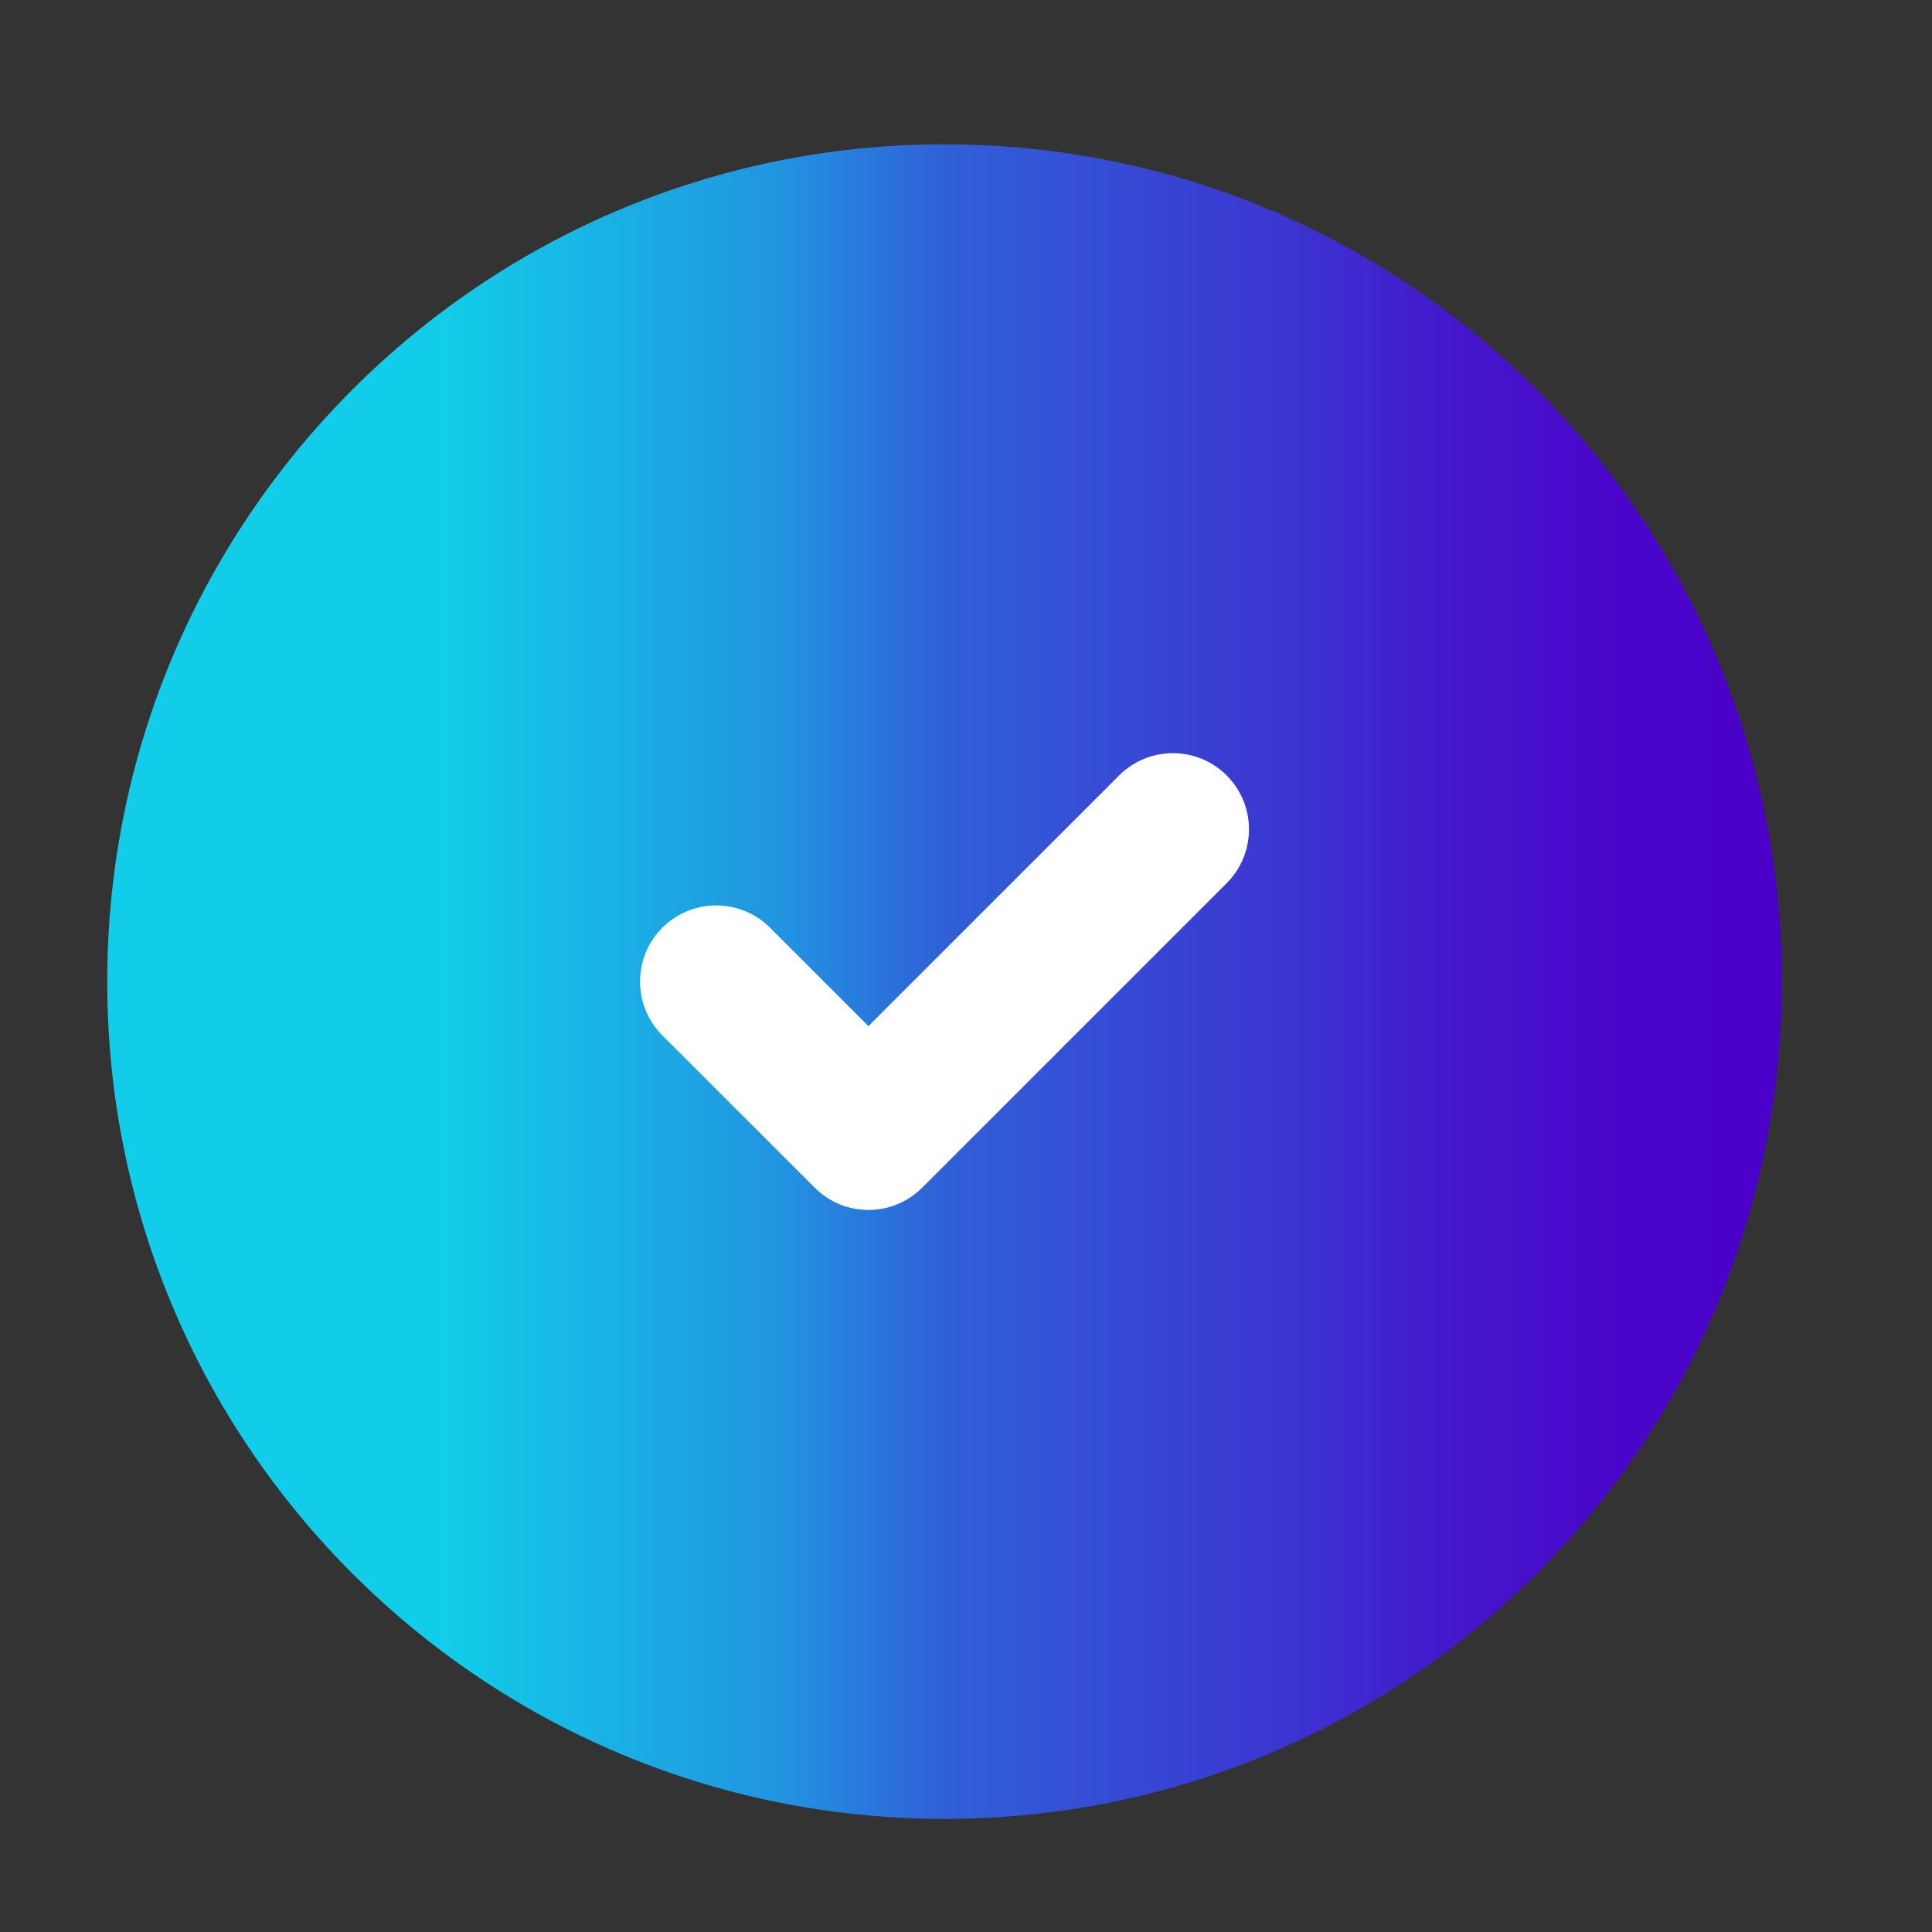
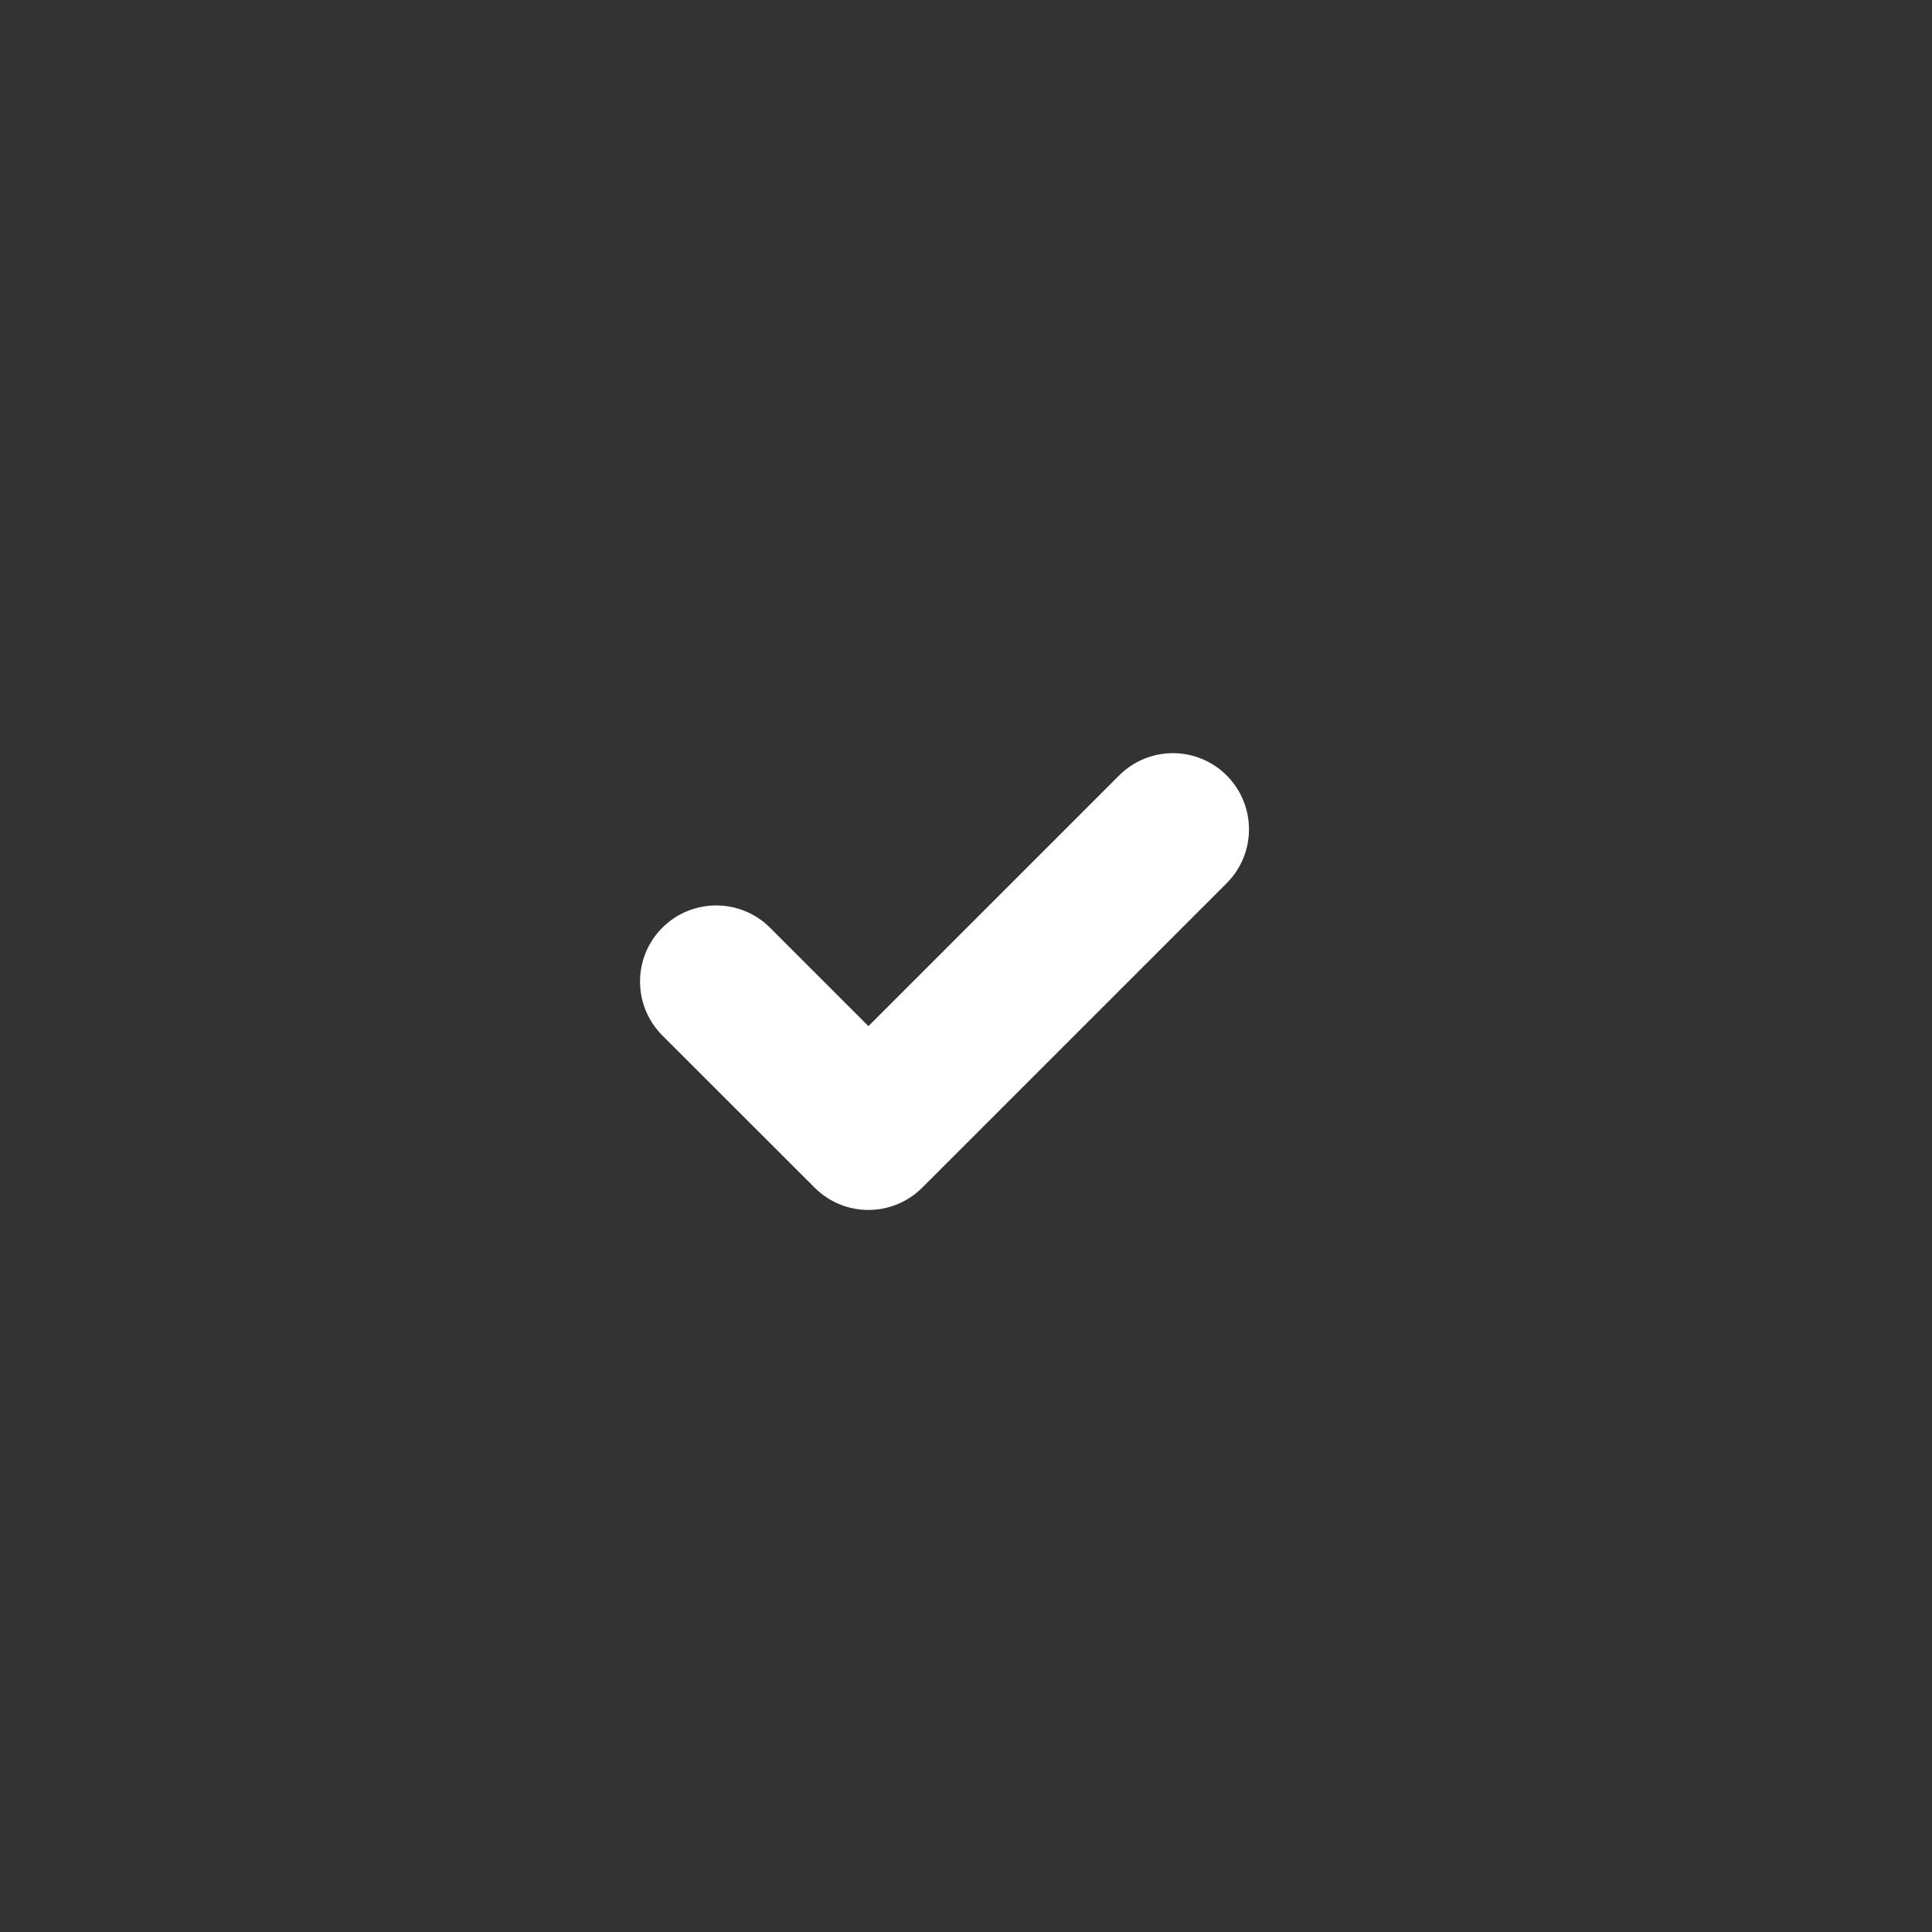
<svg xmlns="http://www.w3.org/2000/svg" width="16" height="16" viewBox="0 0 16 16" fill="none">
  <rect x="0" y="0" width="16" height="16" fill="#333333" stroke="none" />
-   <path fill-rule="evenodd" clip-rule="evenodd" d="M0.888 8.129C0.888 4.299 3.993 1.195 7.822 1.195C11.652 1.195 14.756 4.299 14.756 8.129C14.756 11.959 11.652 15.063 7.822 15.063C3.993 15.063 0.888 11.959 0.888 8.129Z" fill="url(#paint0_linear_1798_2394)" />
  <path fill-rule="evenodd" clip-rule="evenodd" d="M10.159 6.422C10.405 6.669 10.405 7.068 10.159 7.314L7.638 9.835C7.391 10.082 6.992 10.082 6.746 9.835L5.485 8.575C5.239 8.328 5.239 7.929 5.485 7.683C5.732 7.437 6.131 7.437 6.377 7.683L7.192 8.498L9.268 6.422C9.514 6.176 9.913 6.176 10.159 6.422Z" fill="white" />
  <defs>
    <linearGradient id="paint0_linear_1798_2394" x1="0.888" y1="8.137" x2="14.756" y2="8.137" gradientUnits="userSpaceOnUse">
      <stop offset="0.2" stop-color="#12CDE9" />
      <stop offset="0.4" stop-color="#2195E0" />
      <stop offset="0.5" stop-color="#3060D8" />
      <stop offset="0.7" stop-color="#3B36D1" />
      <stop offset="0.8" stop-color="#4418CC" />
      <stop offset="0.9" stop-color="#4906CA" />
      <stop offset="1" stop-color="#4B00C9" />
    </linearGradient>
  </defs>
</svg>